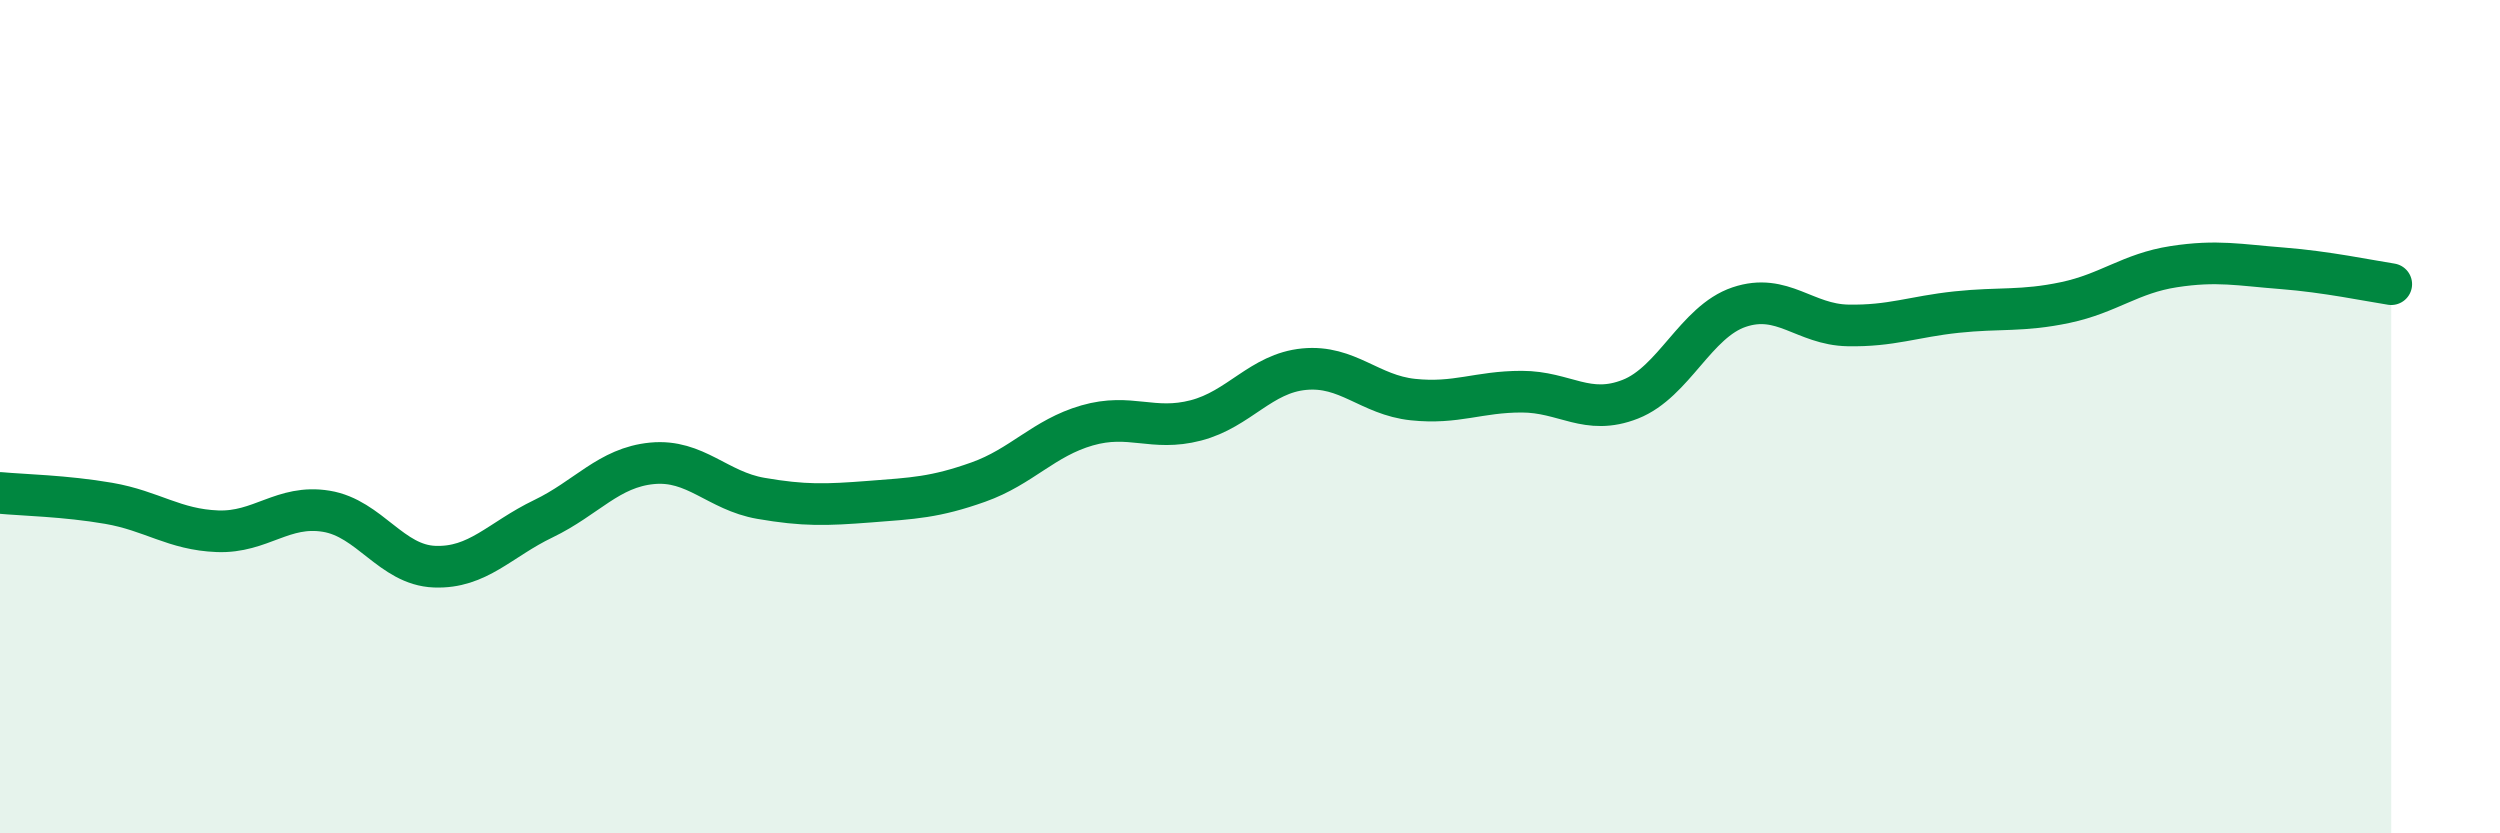
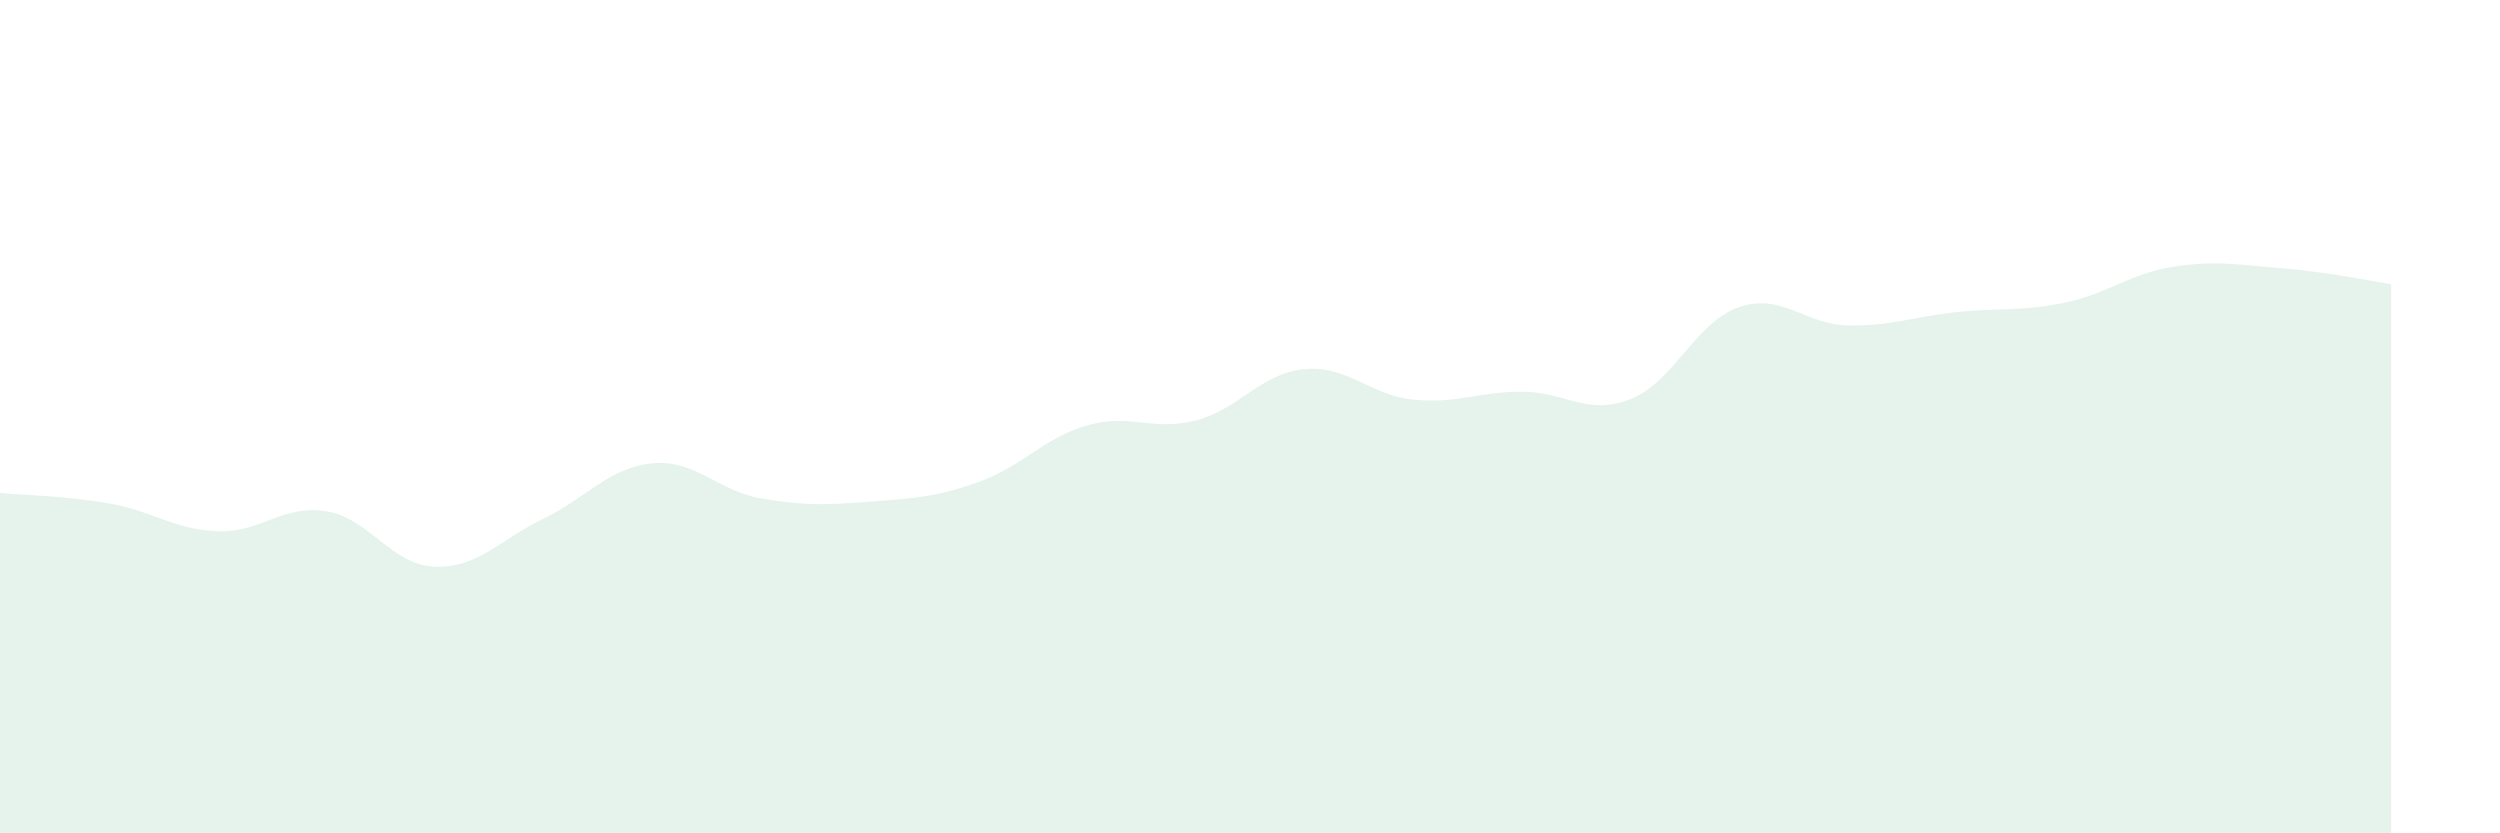
<svg xmlns="http://www.w3.org/2000/svg" width="60" height="20" viewBox="0 0 60 20">
  <path d="M 0,11.83 C 0.52,11.88 1.57,11.9 2.61,12.08 C 3.65,12.26 4.18,12.71 5.22,12.75 C 6.26,12.79 6.79,12.1 7.83,12.27 C 8.87,12.44 9.39,13.56 10.43,13.6 C 11.47,13.64 12,12.95 13.04,12.45 C 14.08,11.95 14.61,11.22 15.65,11.12 C 16.69,11.02 17.22,11.78 18.26,11.96 C 19.3,12.14 19.83,12.12 20.87,12.04 C 21.91,11.96 22.44,11.94 23.48,11.57 C 24.52,11.2 25.05,10.51 26.09,10.21 C 27.13,9.91 27.66,10.36 28.7,10.09 C 29.74,9.82 30.26,8.96 31.3,8.86 C 32.34,8.76 32.87,9.48 33.91,9.59 C 34.95,9.7 35.48,9.4 36.52,9.4 C 37.56,9.4 38.09,9.99 39.13,9.58 C 40.17,9.17 40.7,7.72 41.74,7.37 C 42.78,7.02 43.31,7.79 44.35,7.81 C 45.39,7.83 45.92,7.6 46.96,7.49 C 48,7.38 48.53,7.48 49.57,7.26 C 50.61,7.04 51.13,6.56 52.17,6.4 C 53.21,6.24 53.74,6.36 54.78,6.44 C 55.82,6.52 56.87,6.74 57.39,6.82L57.39 20L0 20Z" fill="#008740" opacity="0.1" stroke-linecap="round" stroke-linejoin="round" />
-   <path d="M 0,11.83 C 0.52,11.88 1.57,11.9 2.61,12.08 C 3.65,12.26 4.18,12.71 5.22,12.75 C 6.26,12.79 6.79,12.1 7.83,12.27 C 8.87,12.44 9.39,13.56 10.43,13.6 C 11.47,13.64 12,12.95 13.04,12.45 C 14.08,11.95 14.61,11.22 15.65,11.12 C 16.69,11.02 17.22,11.78 18.26,11.96 C 19.3,12.14 19.83,12.12 20.87,12.04 C 21.91,11.96 22.44,11.94 23.48,11.57 C 24.52,11.2 25.05,10.51 26.09,10.21 C 27.13,9.91 27.66,10.36 28.7,10.09 C 29.74,9.82 30.26,8.96 31.3,8.86 C 32.34,8.76 32.87,9.48 33.91,9.59 C 34.95,9.7 35.48,9.4 36.52,9.4 C 37.56,9.4 38.09,9.99 39.13,9.58 C 40.17,9.17 40.7,7.72 41.74,7.37 C 42.78,7.02 43.31,7.79 44.35,7.81 C 45.39,7.83 45.92,7.6 46.96,7.49 C 48,7.38 48.53,7.48 49.57,7.26 C 50.61,7.04 51.13,6.56 52.17,6.4 C 53.21,6.24 53.74,6.36 54.78,6.44 C 55.82,6.52 56.87,6.74 57.39,6.82" stroke="#008740" stroke-width="1" fill="none" stroke-linecap="round" stroke-linejoin="round" />
</svg>